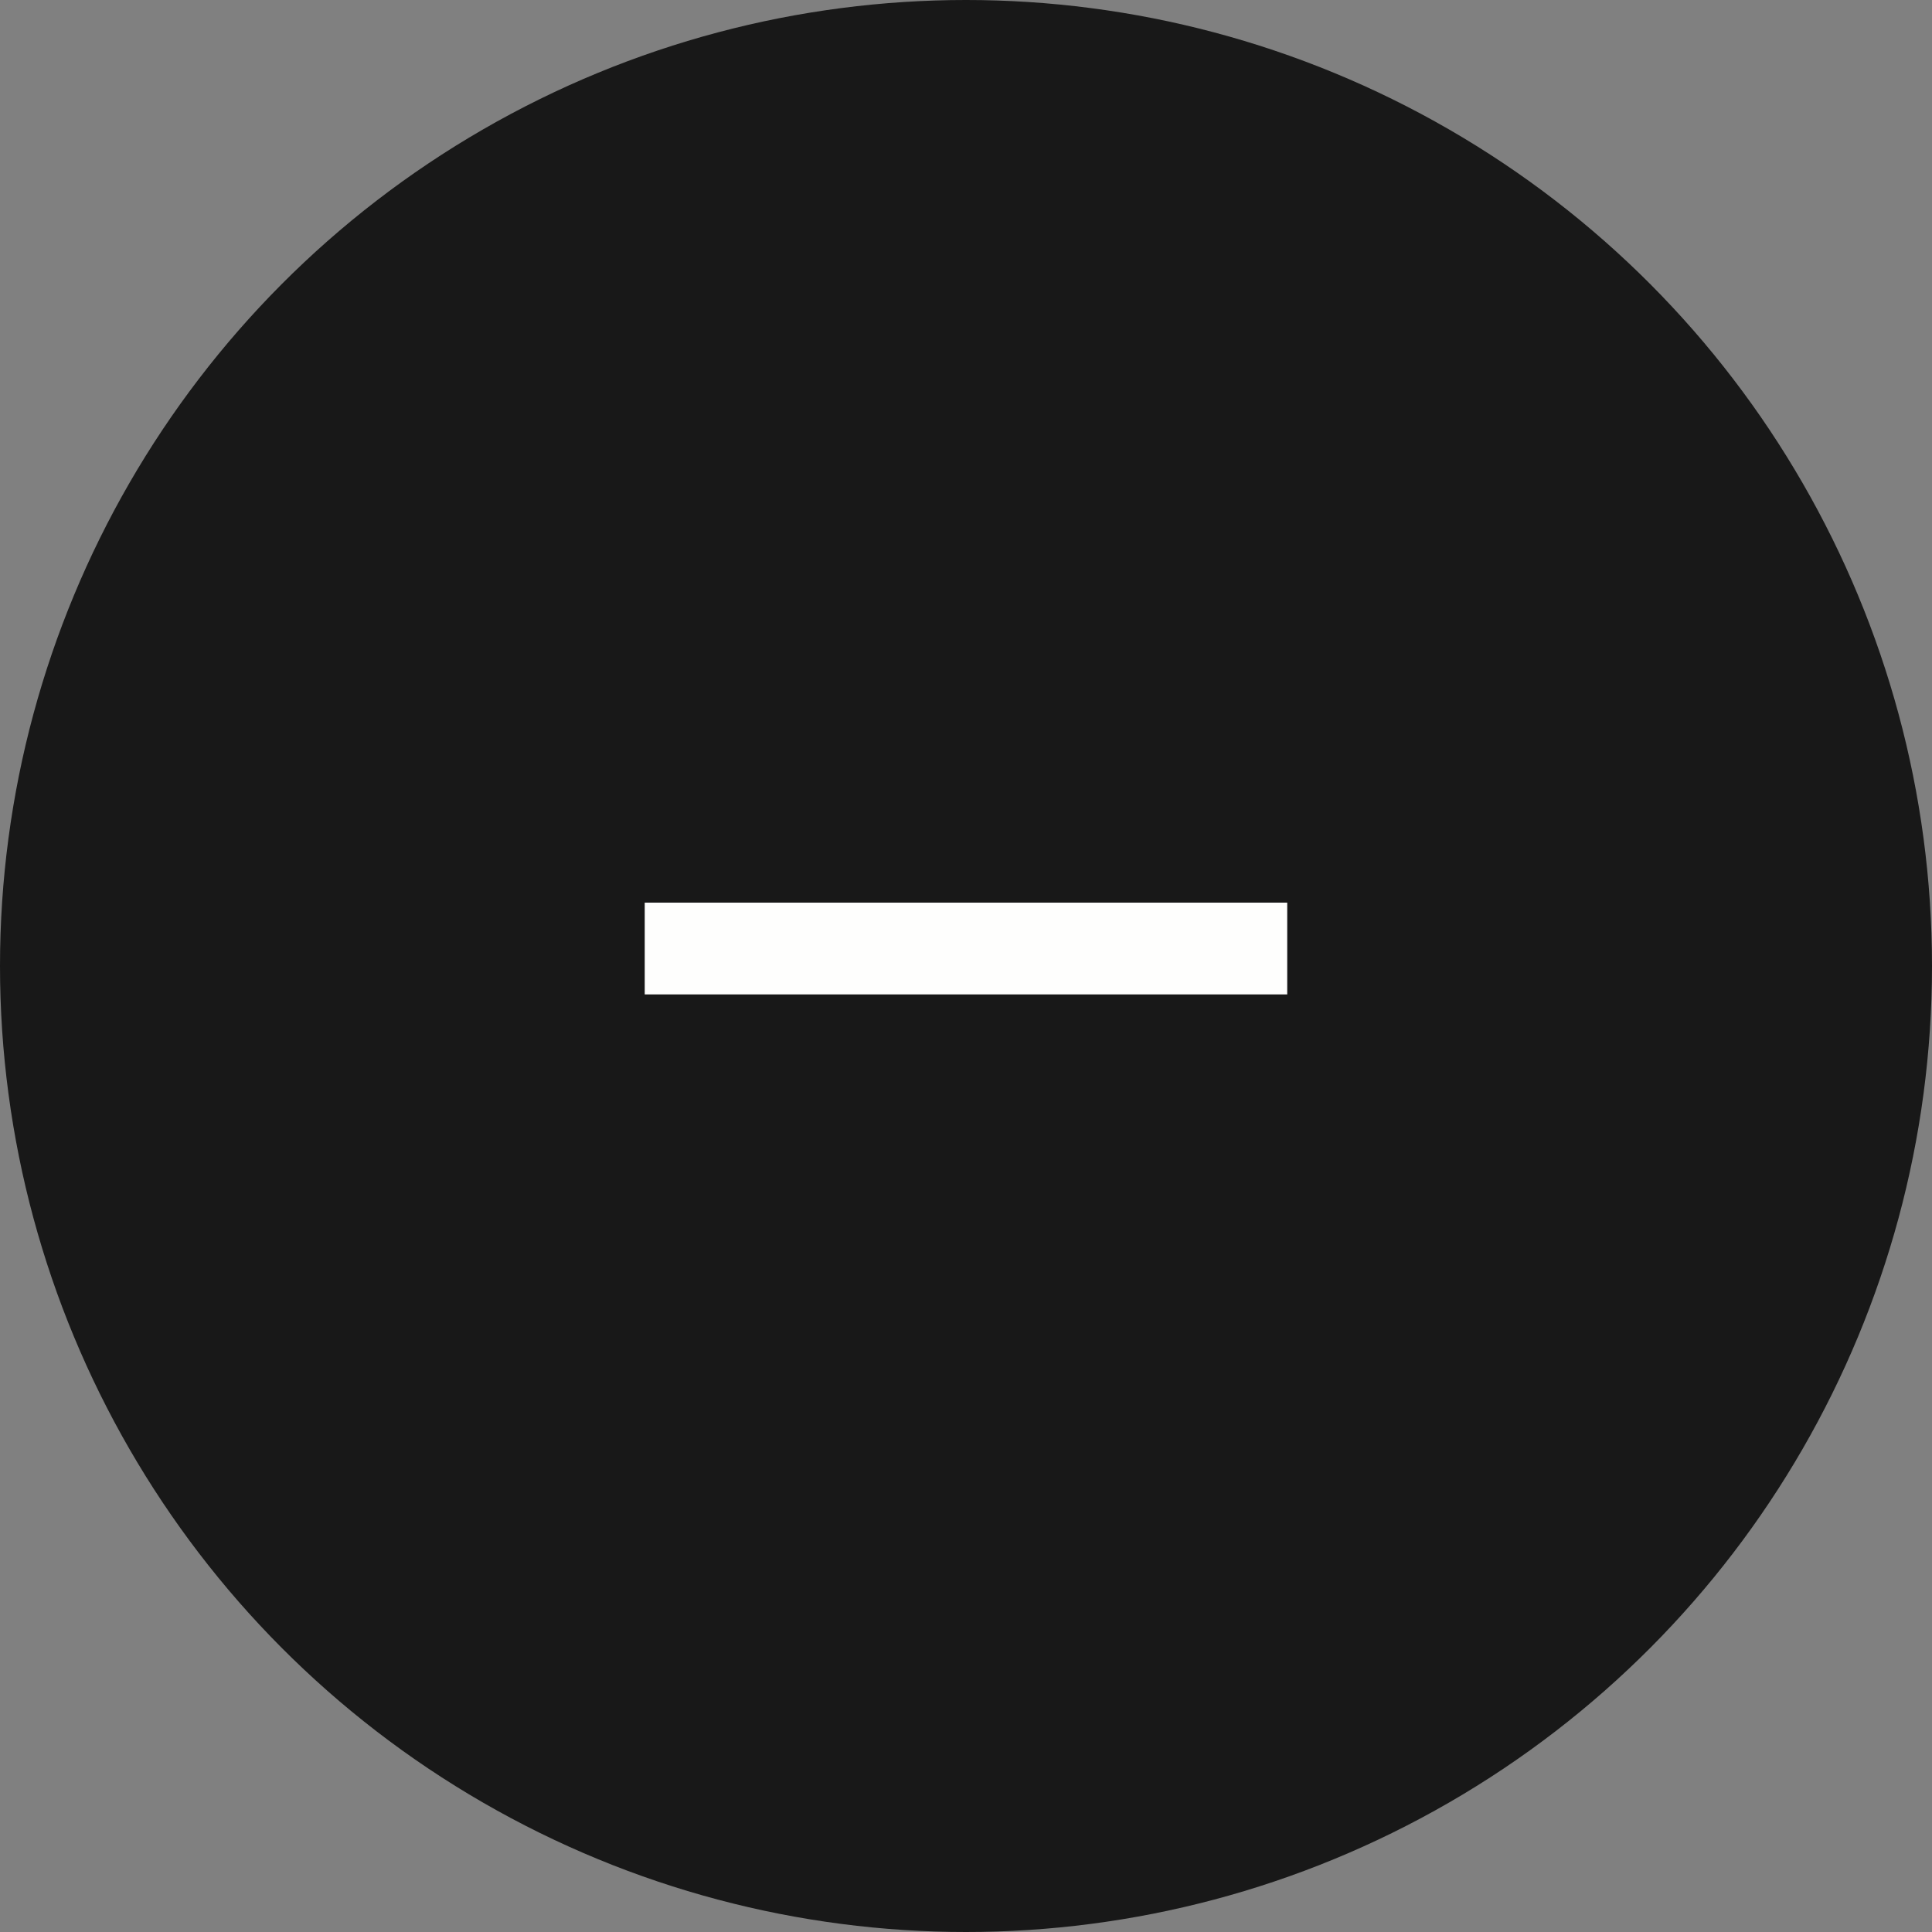
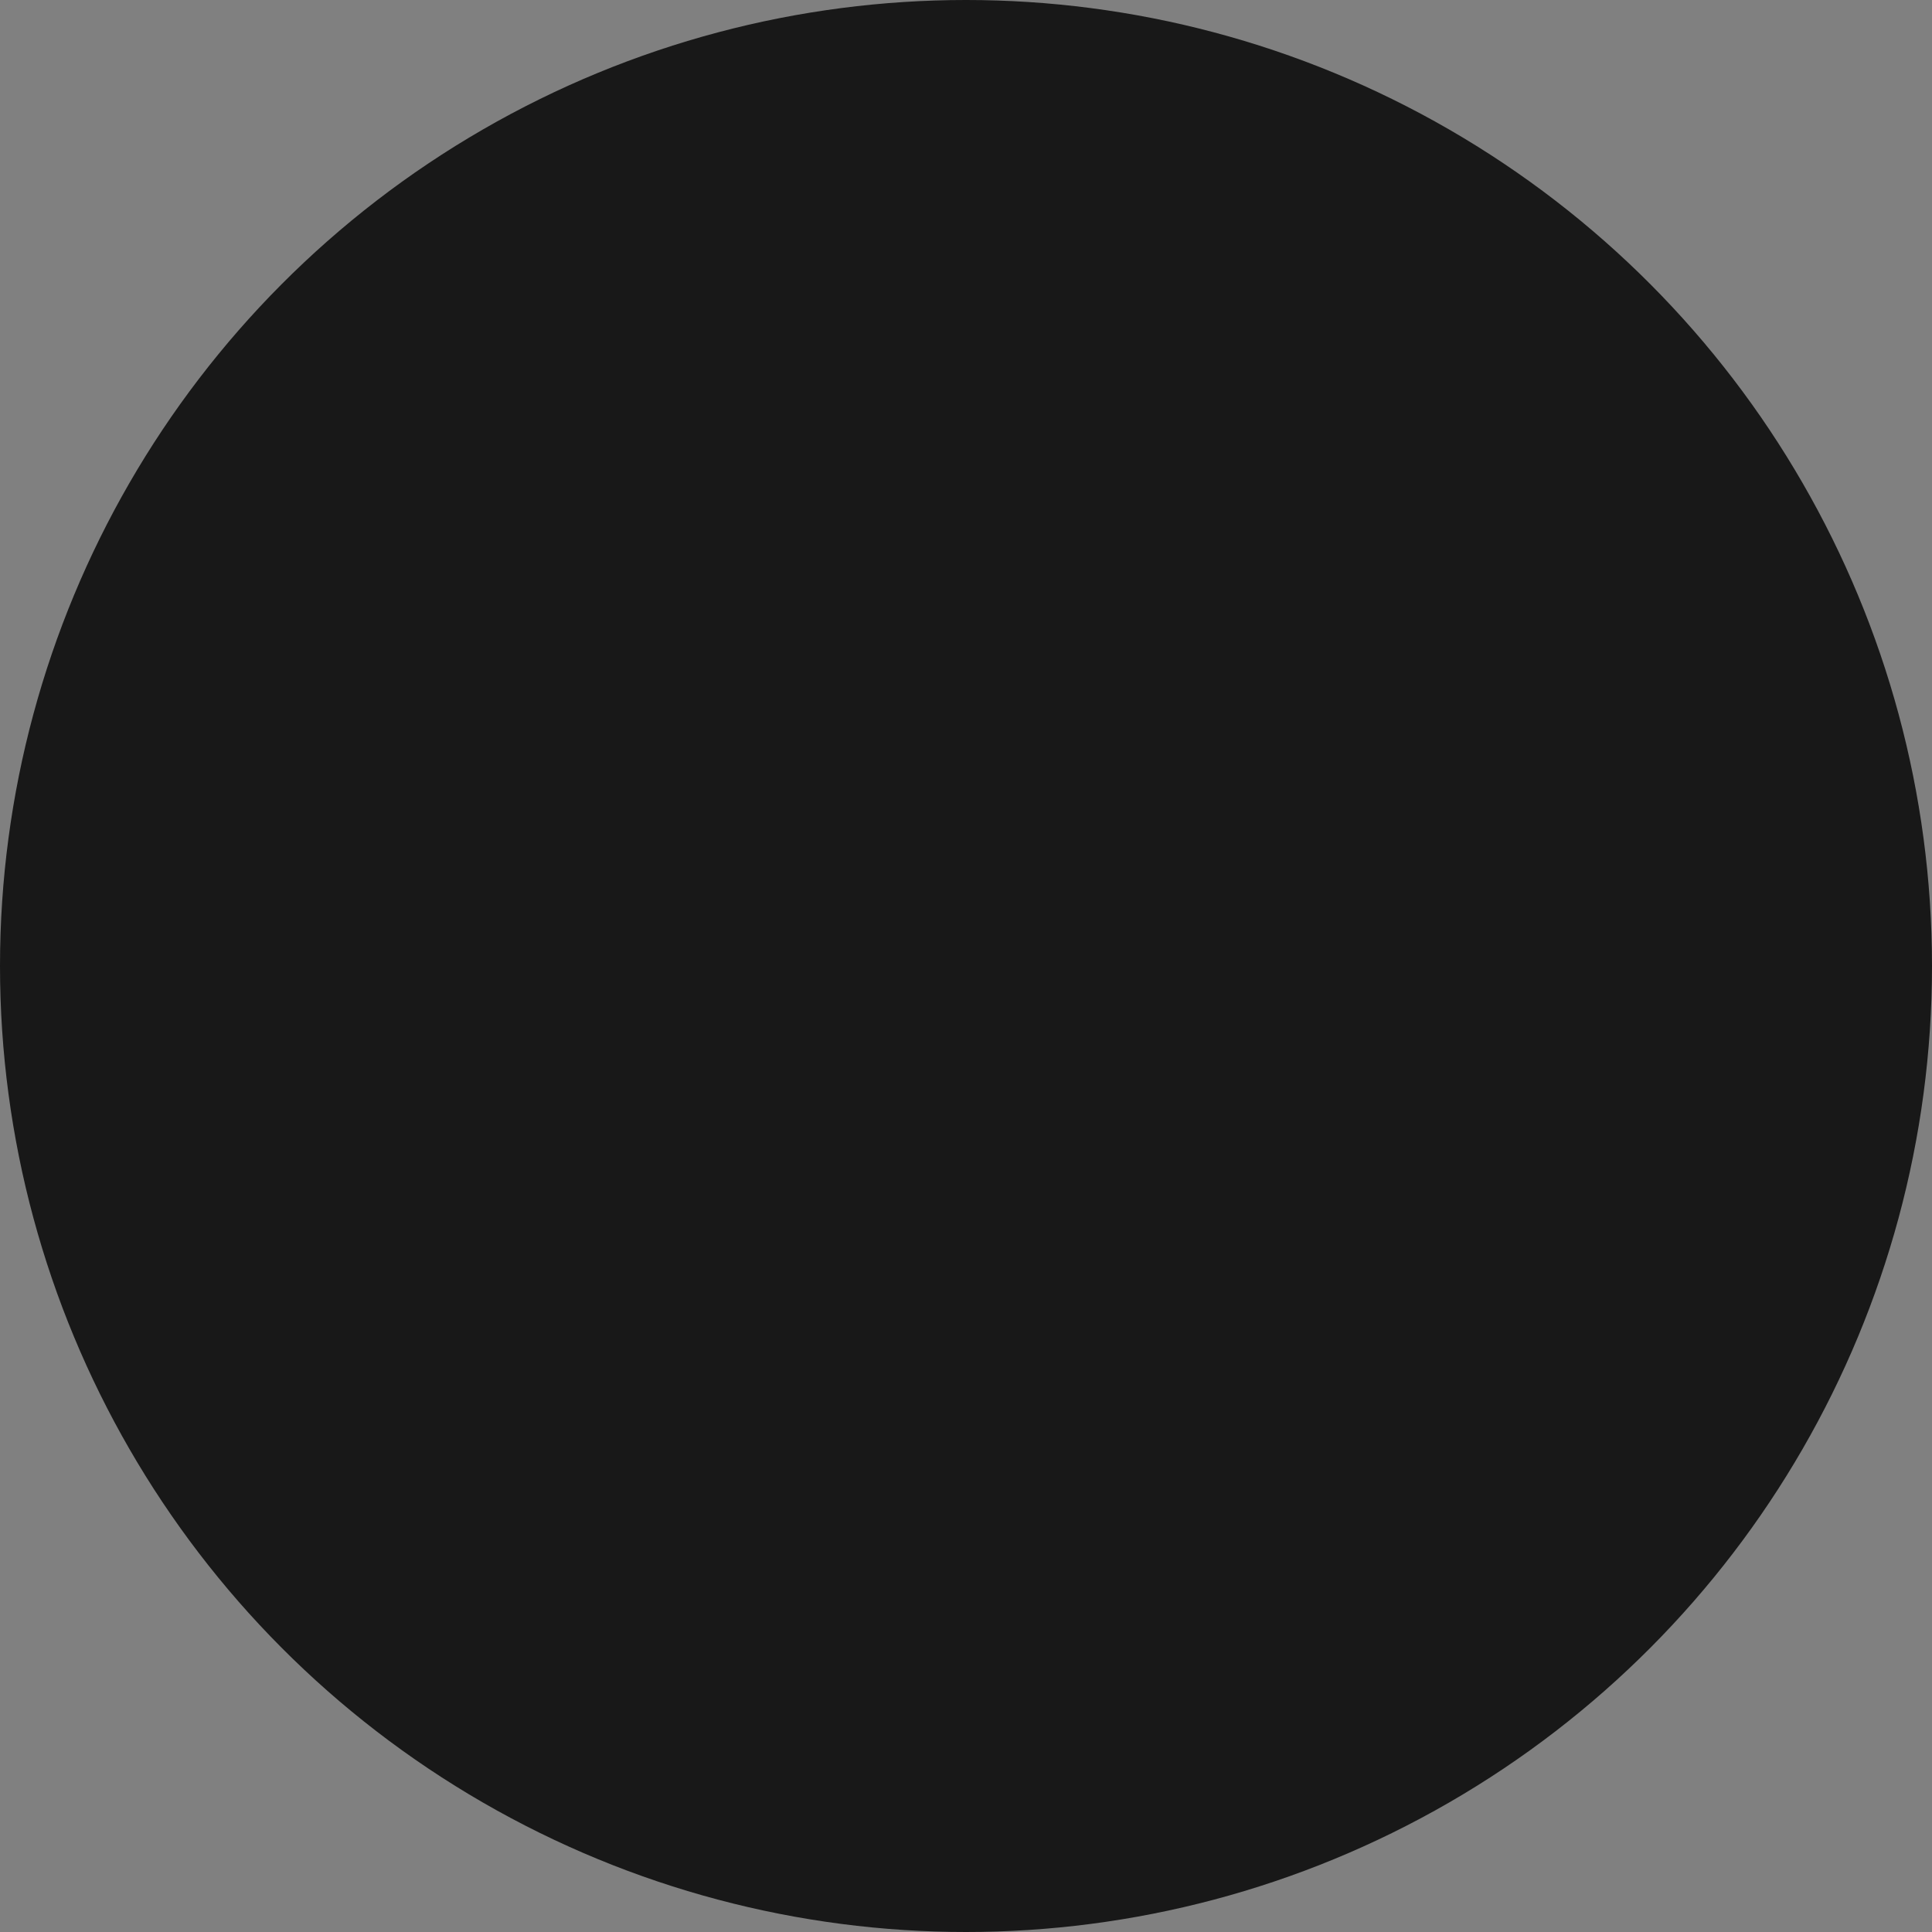
<svg xmlns="http://www.w3.org/2000/svg" width="34" height="34" viewBox="0 0 34 34" fill="none">
  <rect x="0" y="0" width="34" height="34" fill="#808080" stroke="none" />
  <circle cx="17" cy="17" r="17" fill="#181818" />
-   <path d="M16.192 17.5H11.346V15.885H16.192L17.807 15.885L22.653 15.885V17.5H17.807H16.192Z" fill="#FEFEFD" />
</svg>